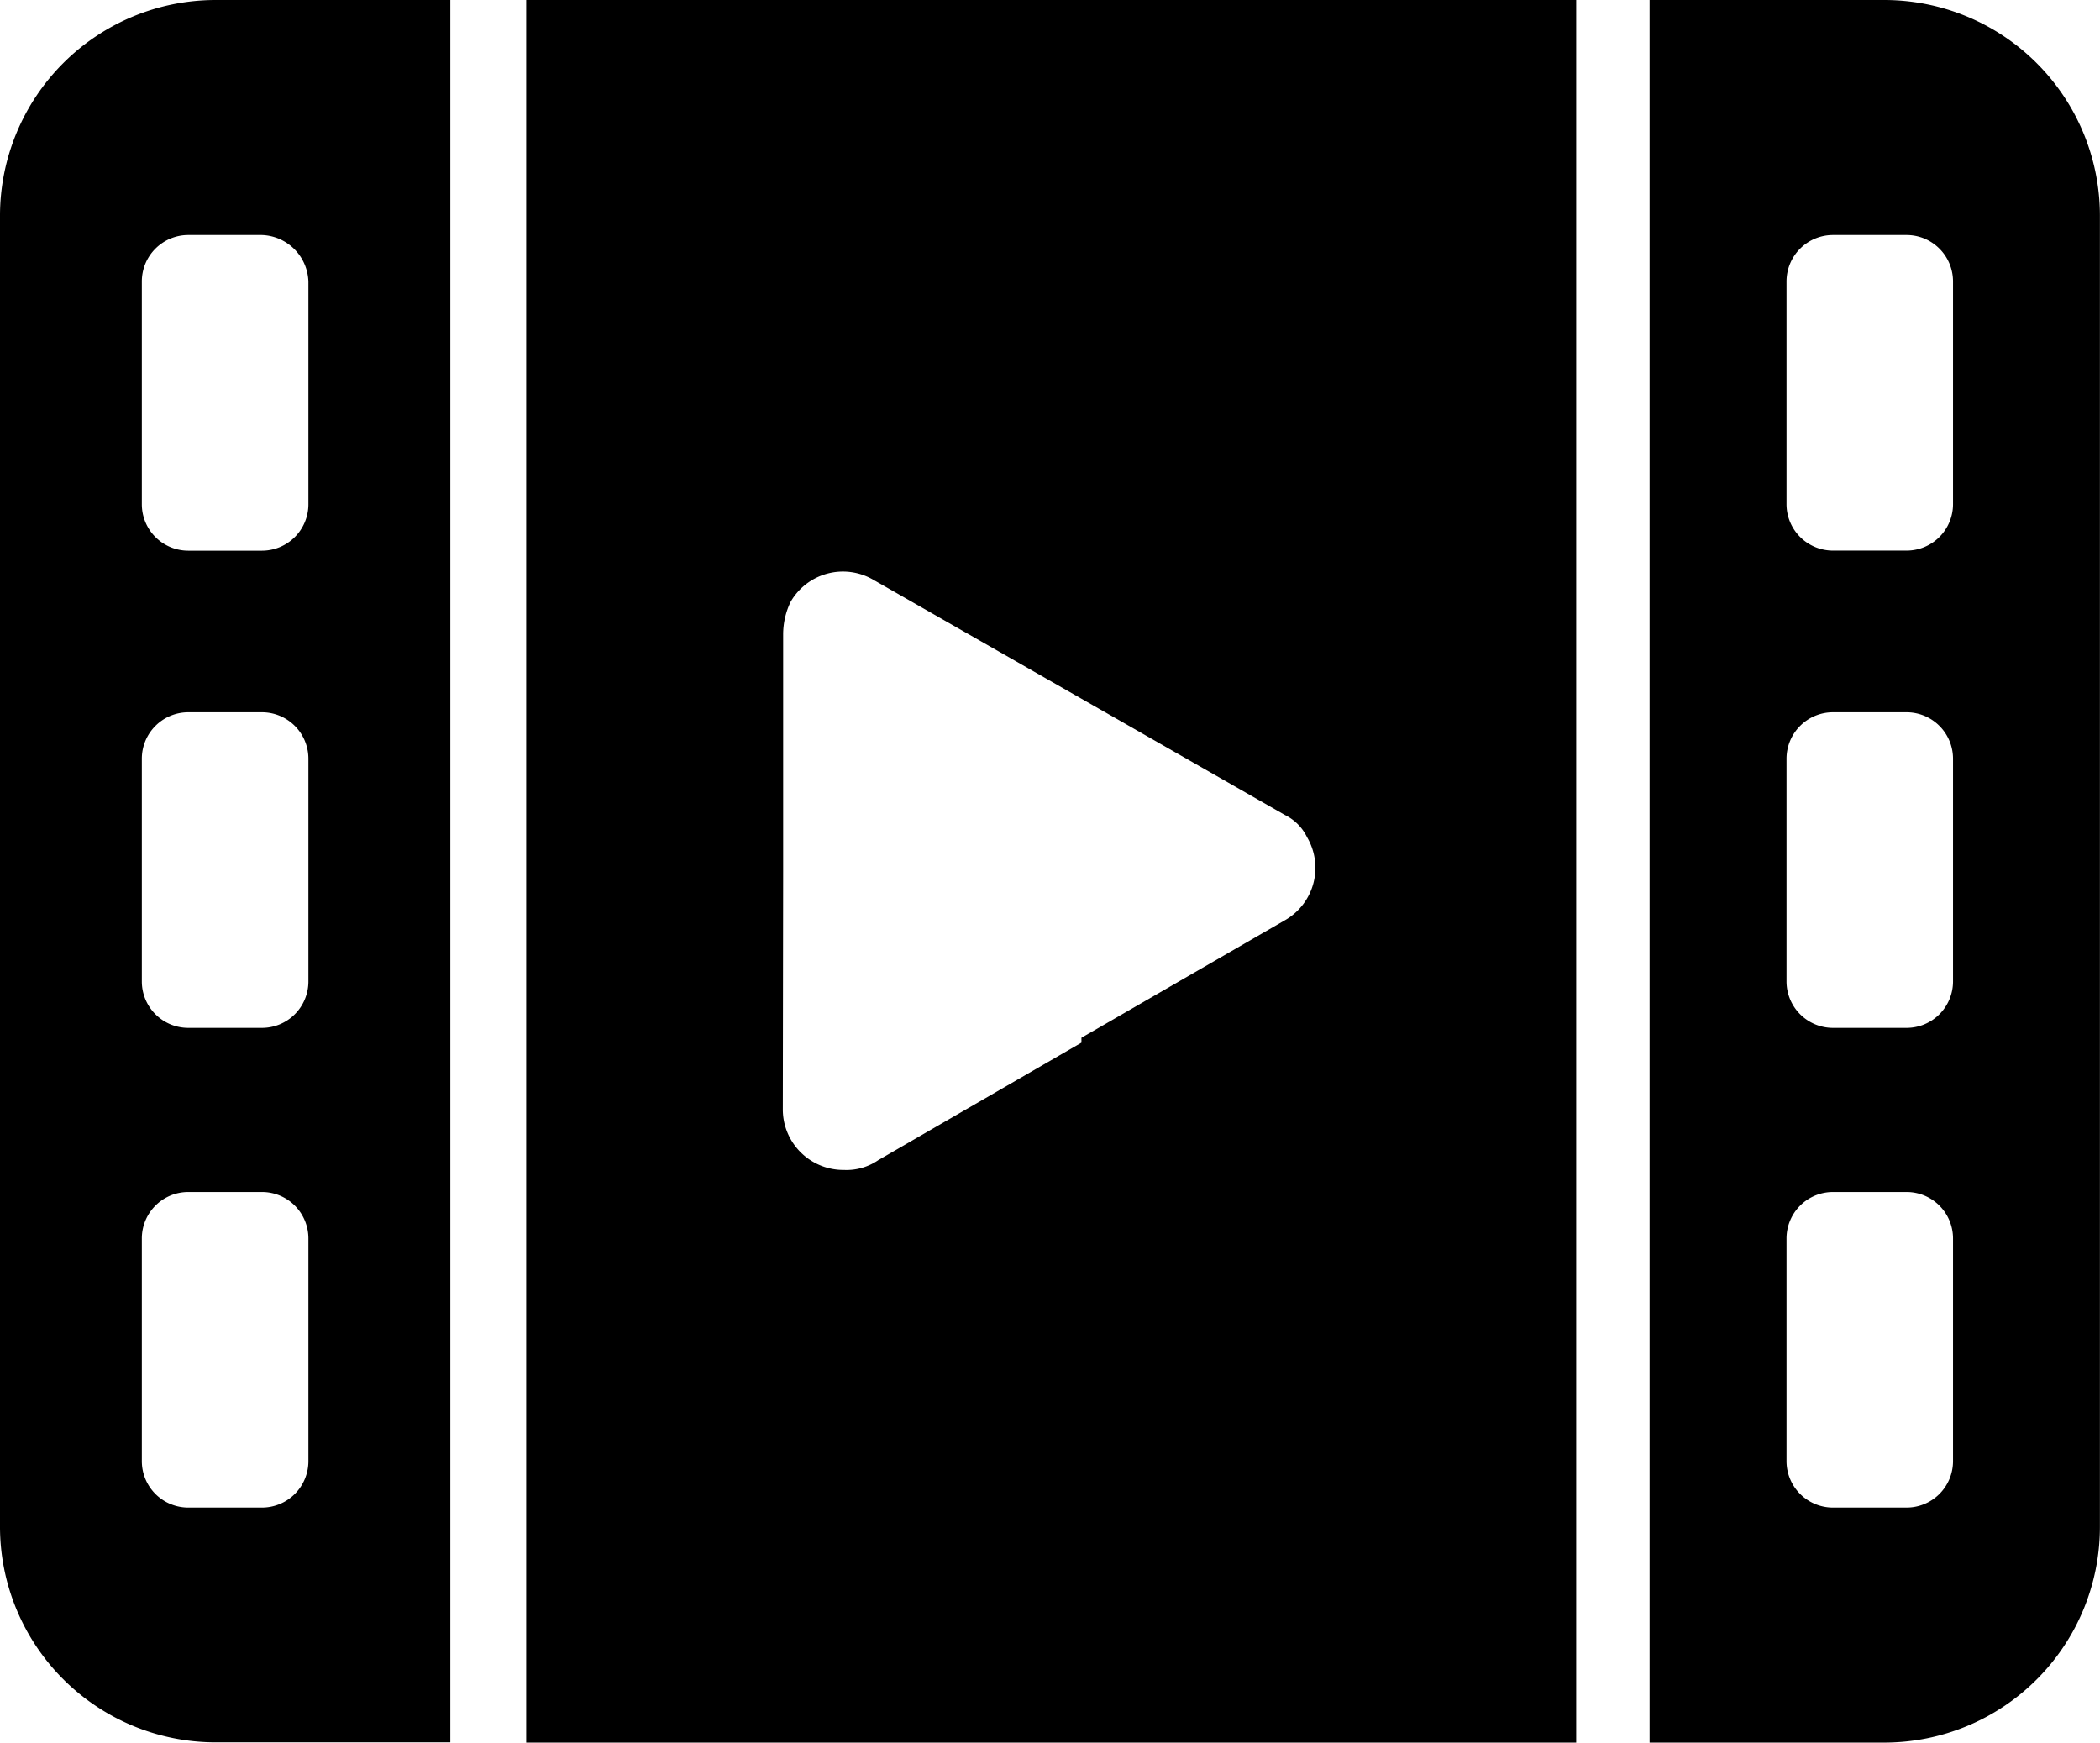
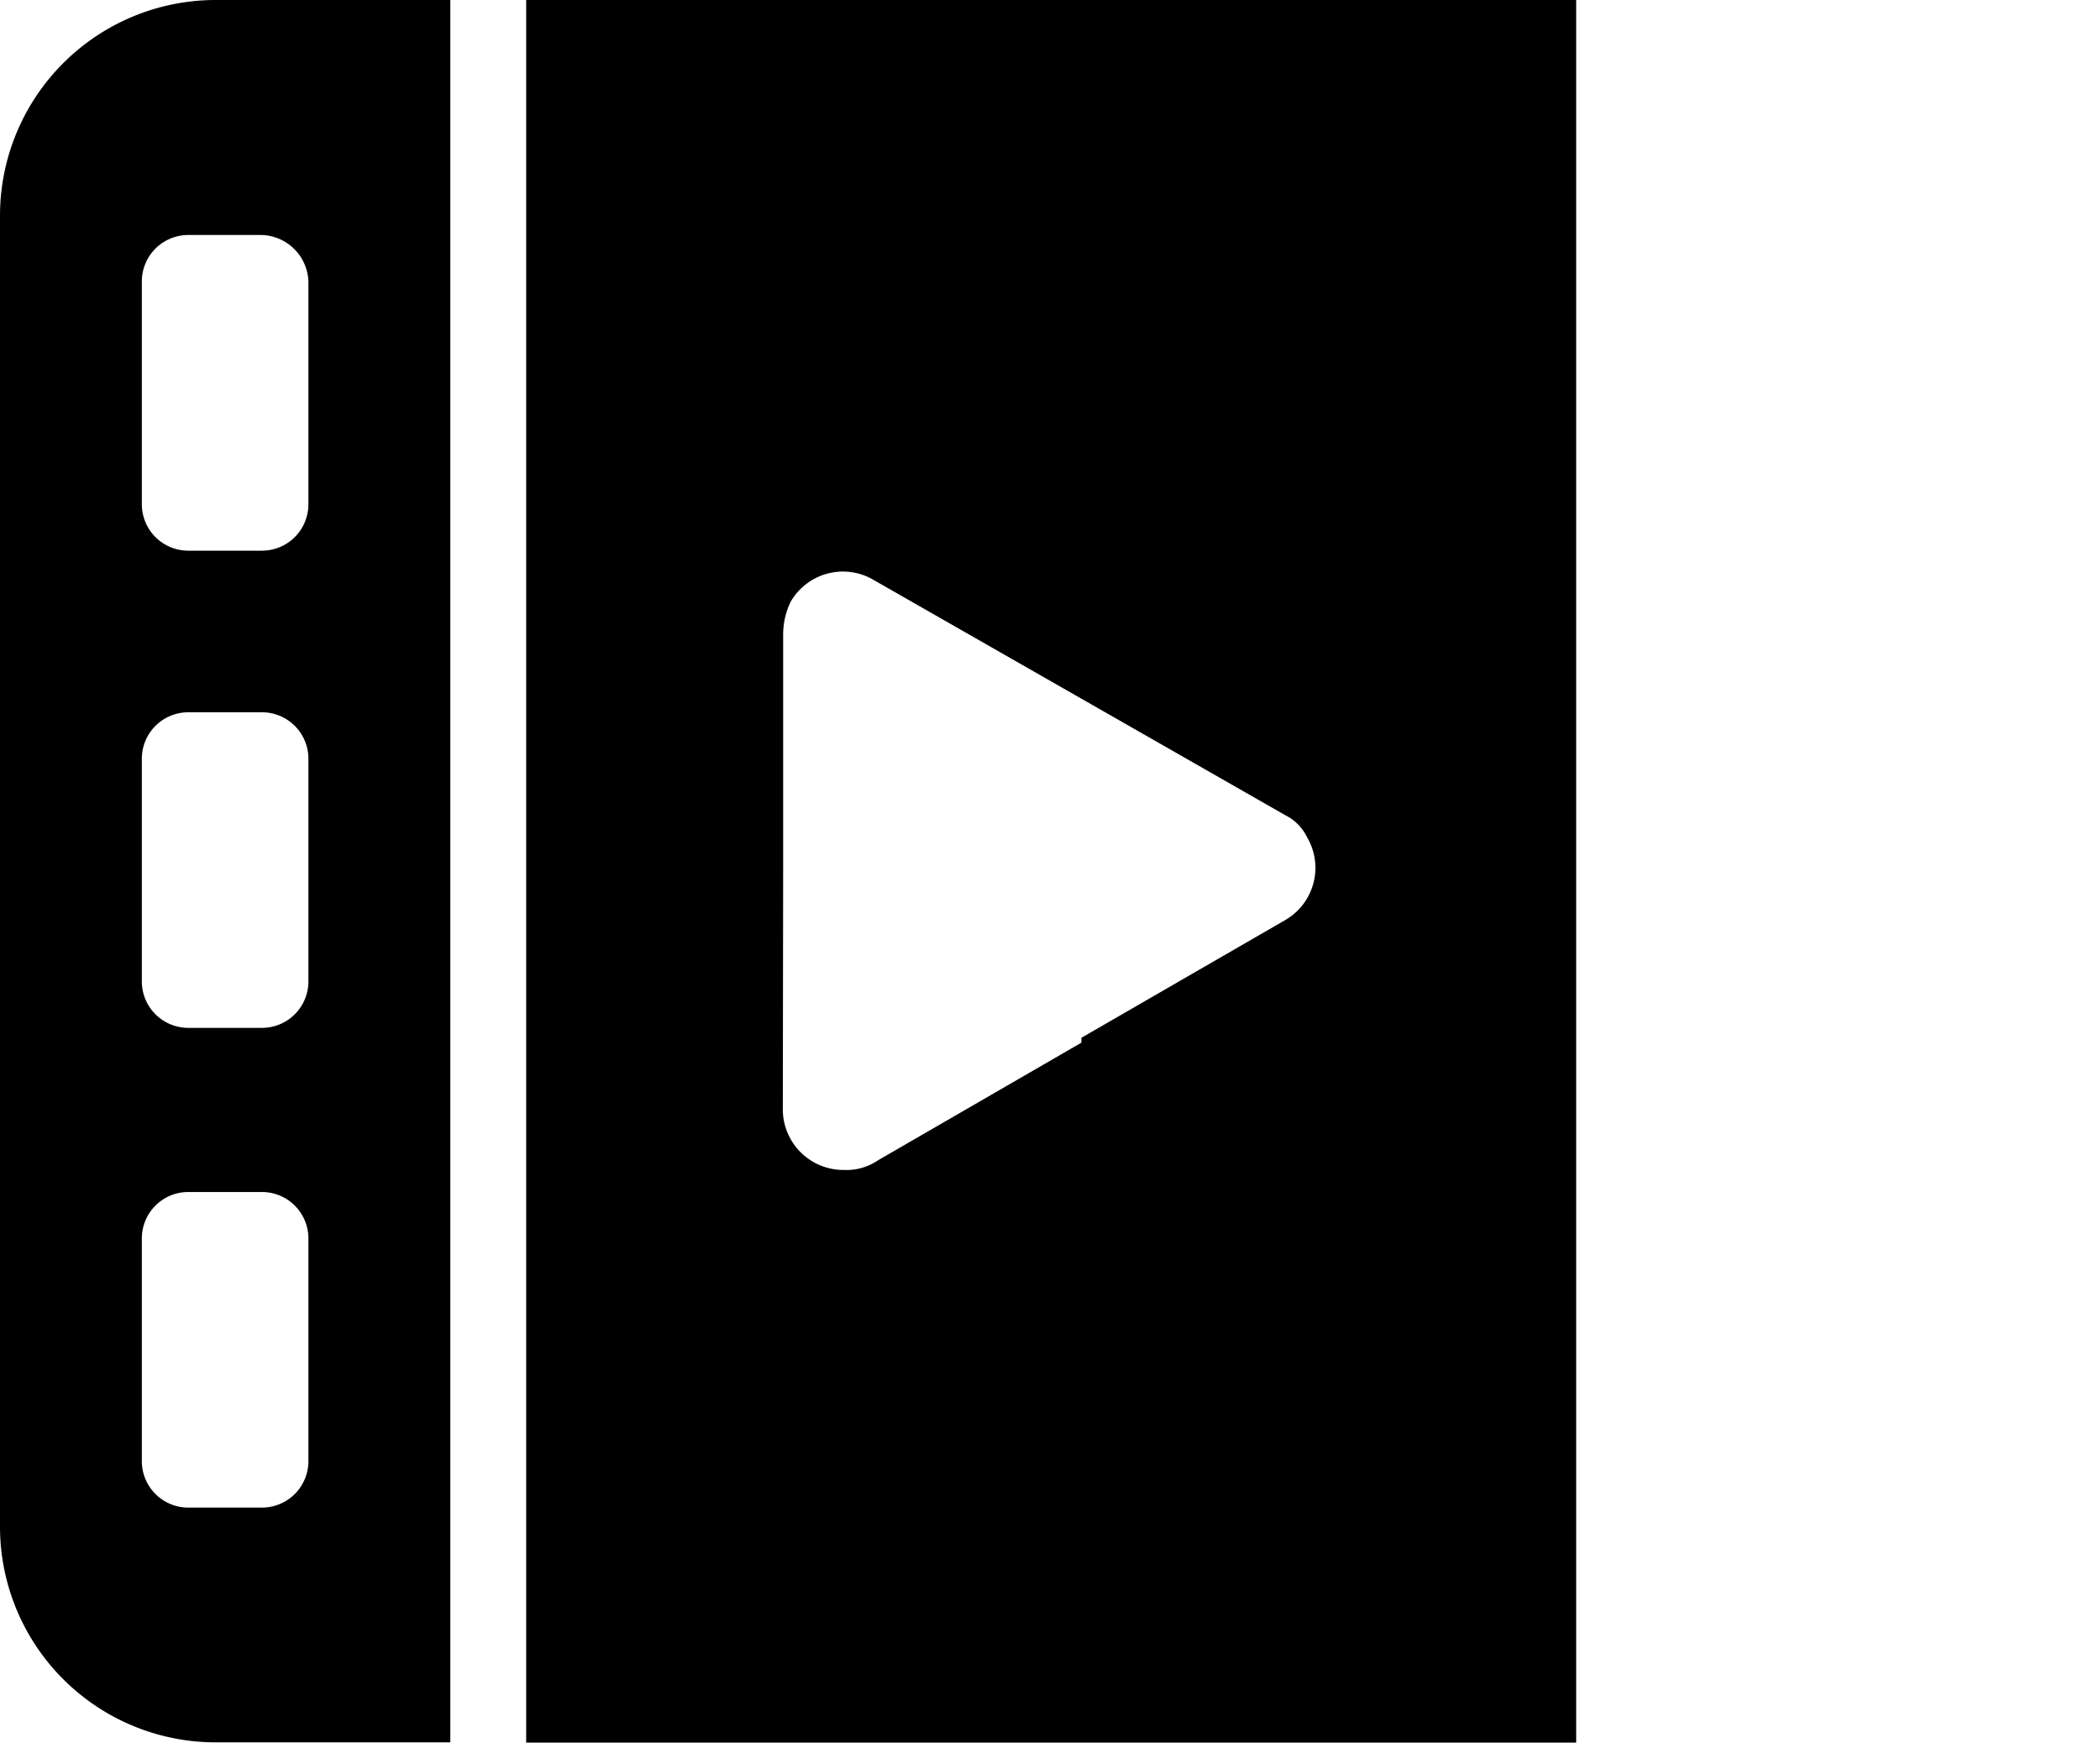
<svg xmlns="http://www.w3.org/2000/svg" width="25.718" height="21.341" viewBox="0 0 25.718 21.341">
  <g transform="translate(0 0)">
    <g transform="translate(0 0)">
-       <path d="M0,31.838V47.9a2.642,2.642,0,0,0,2.638,2.638H5.515V29.2H2.638A2.642,2.642,0,0,0,0,31.838ZM3.777,47.094a.569.569,0,0,1-.57.569h-.9a.569.569,0,0,1-.57-.569V44.367a.569.569,0,0,1,.57-.569h.9a.569.569,0,0,1,.57.569Zm0-5.875a.569.569,0,0,1-.57.569h-.9a.569.569,0,0,1-.57-.569V38.492a.569.569,0,0,1,.57-.569h.9a.569.569,0,0,1,.57.569Zm0-8.572v2.728a.569.569,0,0,1-.57.569h-.9a.569.569,0,0,1-.57-.569V32.647a.569.569,0,0,1,.57-.569h.9A.59.59,0,0,1,3.777,32.647Z" transform="translate(0 -29.2)" />
+       <path d="M0,31.838V47.9a2.642,2.642,0,0,0,2.638,2.638H5.515V29.2H2.638A2.642,2.642,0,0,0,0,31.838M3.777,47.094a.569.569,0,0,1-.57.569h-.9a.569.569,0,0,1-.57-.569V44.367a.569.569,0,0,1,.57-.569h.9a.569.569,0,0,1,.57.569Zm0-5.875a.569.569,0,0,1-.57.569h-.9a.569.569,0,0,1-.57-.569V38.492a.569.569,0,0,1,.57-.569h.9a.569.569,0,0,1,.57.569Zm0-8.572v2.728a.569.569,0,0,1-.57.569h-.9a.569.569,0,0,1-.57-.569V32.647a.569.569,0,0,1,.57-.569h.9A.59.59,0,0,1,3.777,32.647Z" transform="translate(0 -29.2)" />
      <path d="M86,50.541H98.859V29.2H86Zm3.147-10.671V36.963a.923.923,0,0,1,.09-.39.739.739,0,0,1,1.019-.27l2.518,1.439,2.518,1.439a.588.588,0,0,1,.27.27.739.739,0,0,1-.27,1.019L92.8,41.909v.06l-2.488,1.439a.688.688,0,0,1-.42.12.742.742,0,0,1-.749-.749Z" transform="translate(-79.556 -29.2)" />
-       <path d="M272.477,29.2H269.6V50.541h2.877a2.642,2.642,0,0,0,2.638-2.638V31.838A2.642,2.642,0,0,0,272.477,29.2Zm.839,17.894a.569.569,0,0,1-.57.569h-.9a.569.569,0,0,1-.569-.569V44.367a.569.569,0,0,1,.569-.569h.9a.569.569,0,0,1,.57.569Zm0-5.875a.569.569,0,0,1-.57.569h-.9a.569.569,0,0,1-.569-.569V38.492a.569.569,0,0,1,.569-.569h.9a.569.569,0,0,1,.57.569Zm0-5.845a.569.569,0,0,1-.57.569h-.9a.569.569,0,0,1-.569-.569V32.647a.569.569,0,0,1,.569-.569h.9a.569.569,0,0,1,.57.569Z" transform="translate(-249.398 -29.2)" />
    </g>
  </g>
</svg>